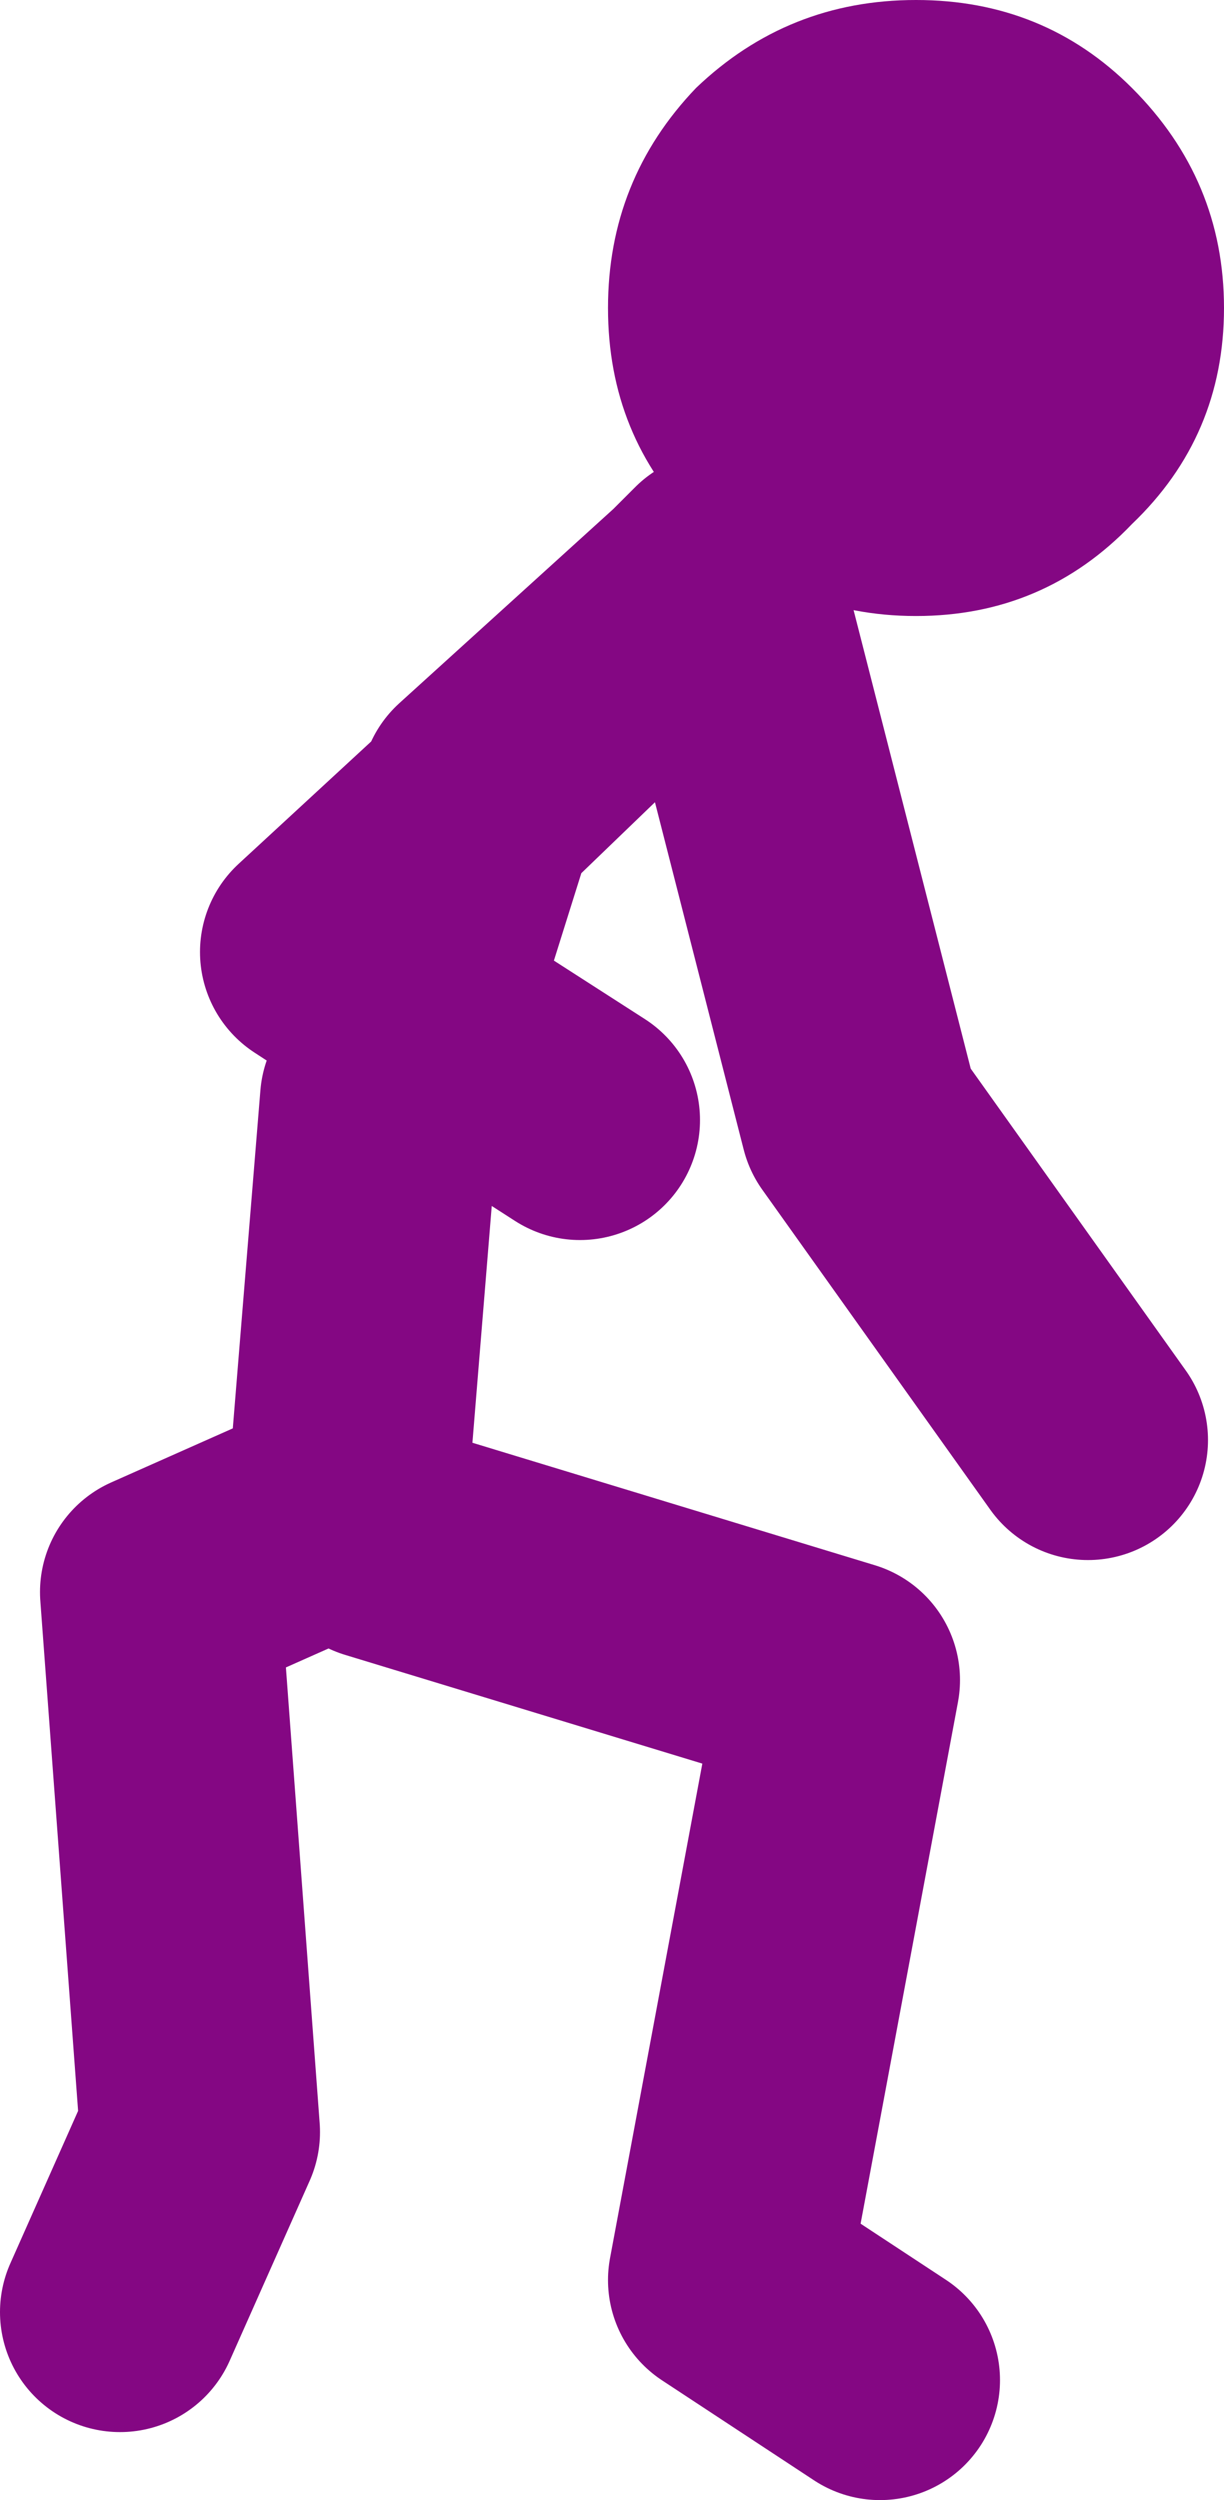
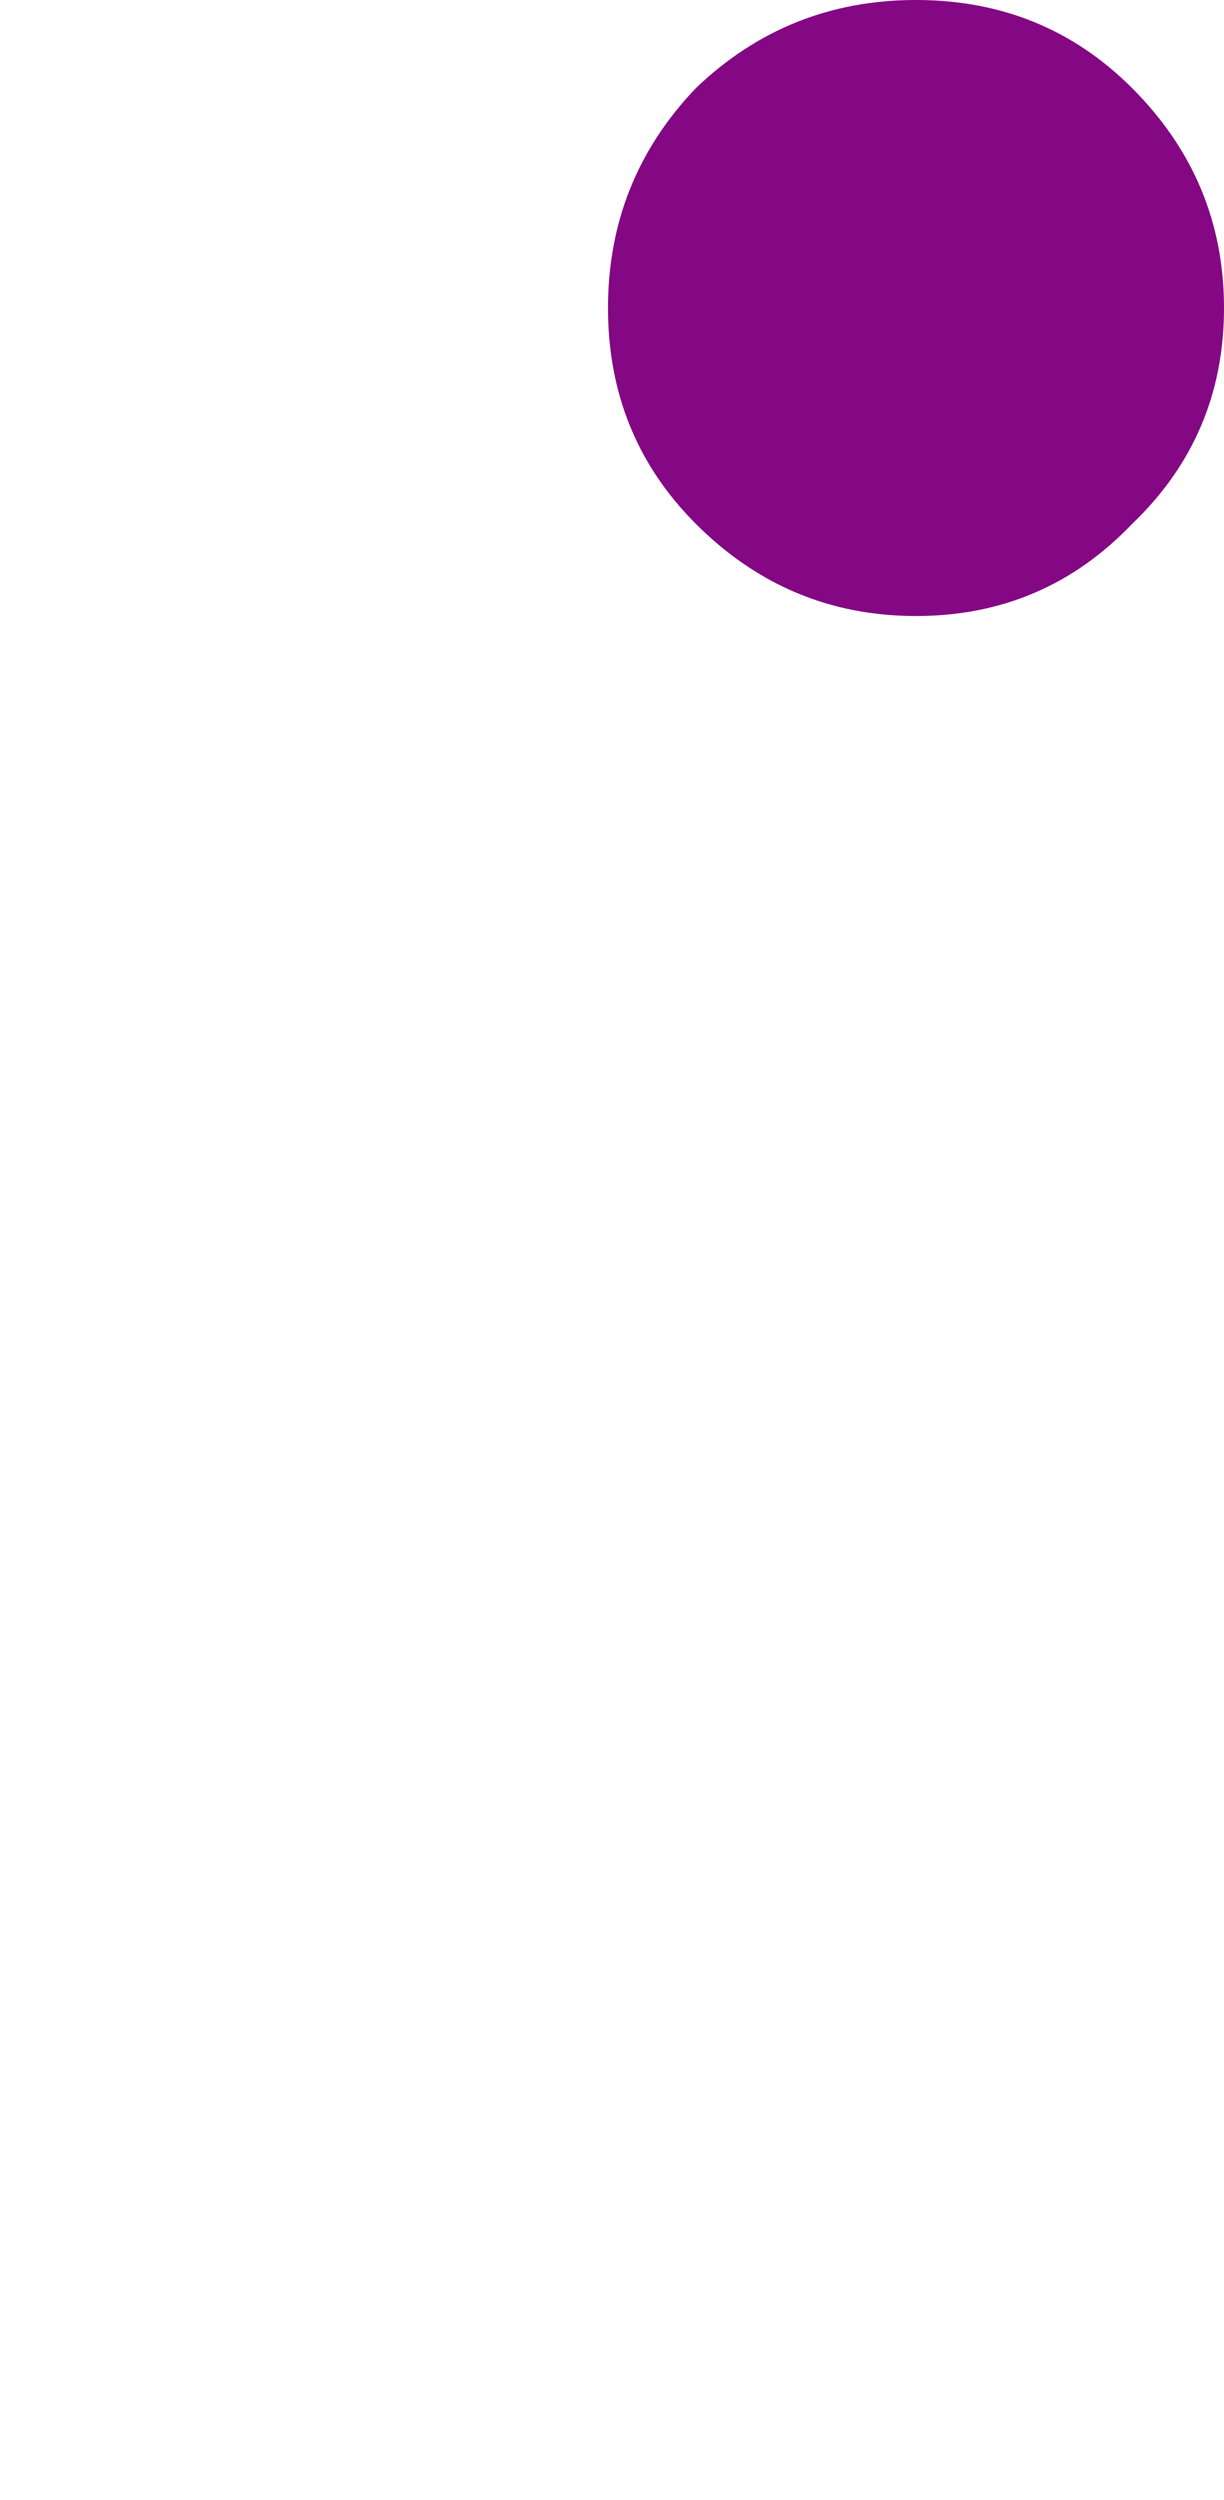
<svg xmlns="http://www.w3.org/2000/svg" height="31.25px" width="15.3px">
  <g transform="matrix(1.0, 0.0, 0.0, 1.0, -290.7, -122.4)">
-     <path d="M304.3 140.4 L301.45 136.4 299.7 129.55 299.4 129.85 296.65 132.5 295.85 135.05 297.95 136.4 M295.05 141.05 L295.45 136.15 295.85 135.05 294.7 134.3 296.65 132.5 296.7 132.3 299.4 129.85 M295.45 141.65 L301.2 143.4 299.8 150.9 301.7 152.15 M294.95 141.3 L292.7 142.3 293.2 149.05 292.2 151.3" fill="none" stroke="#840783" stroke-linecap="round" stroke-linejoin="round" stroke-width="3.0" />
    <path d="M306.0 126.25 Q306.0 127.85 304.85 128.95 303.75 130.1 302.15 130.1 300.55 130.1 299.4 128.95 298.3 127.85 298.3 126.25 298.3 124.65 299.4 123.5 300.55 122.4 302.15 122.4 303.75 122.4 304.85 123.5 306.0 124.65 306.0 126.25" fill="#840783" fill-rule="evenodd" stroke="none" />
  </g>
</svg>